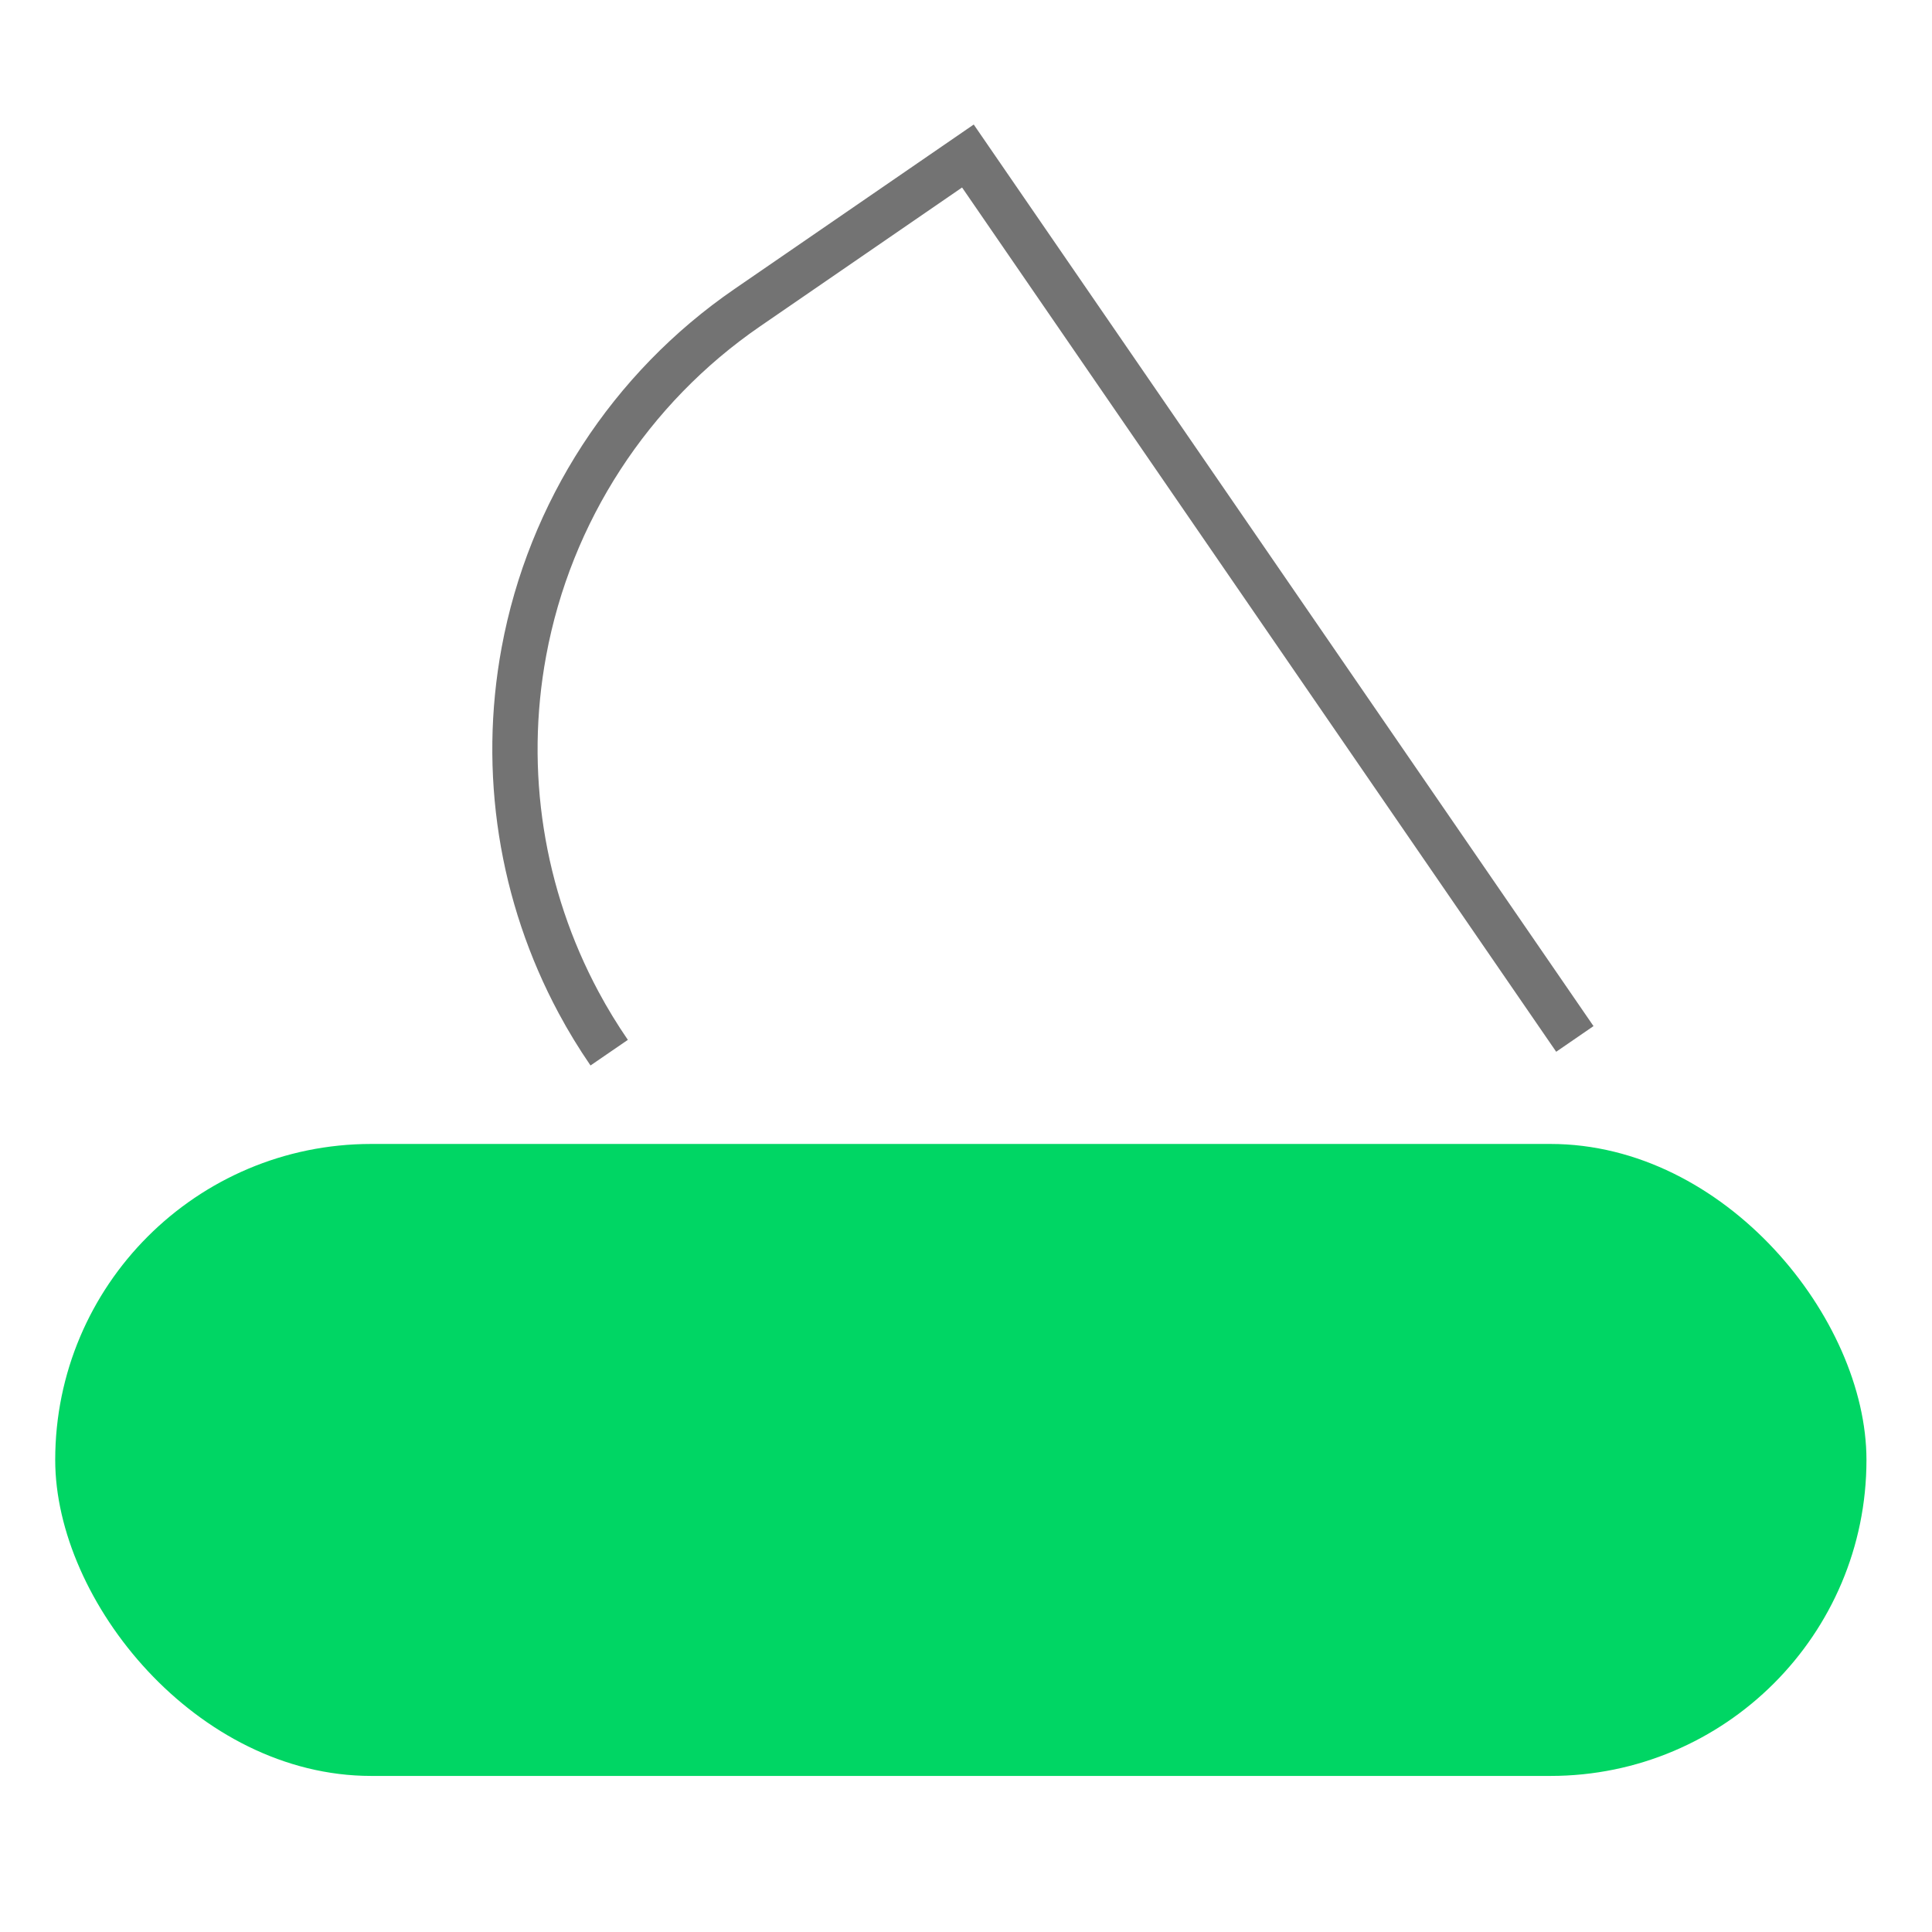
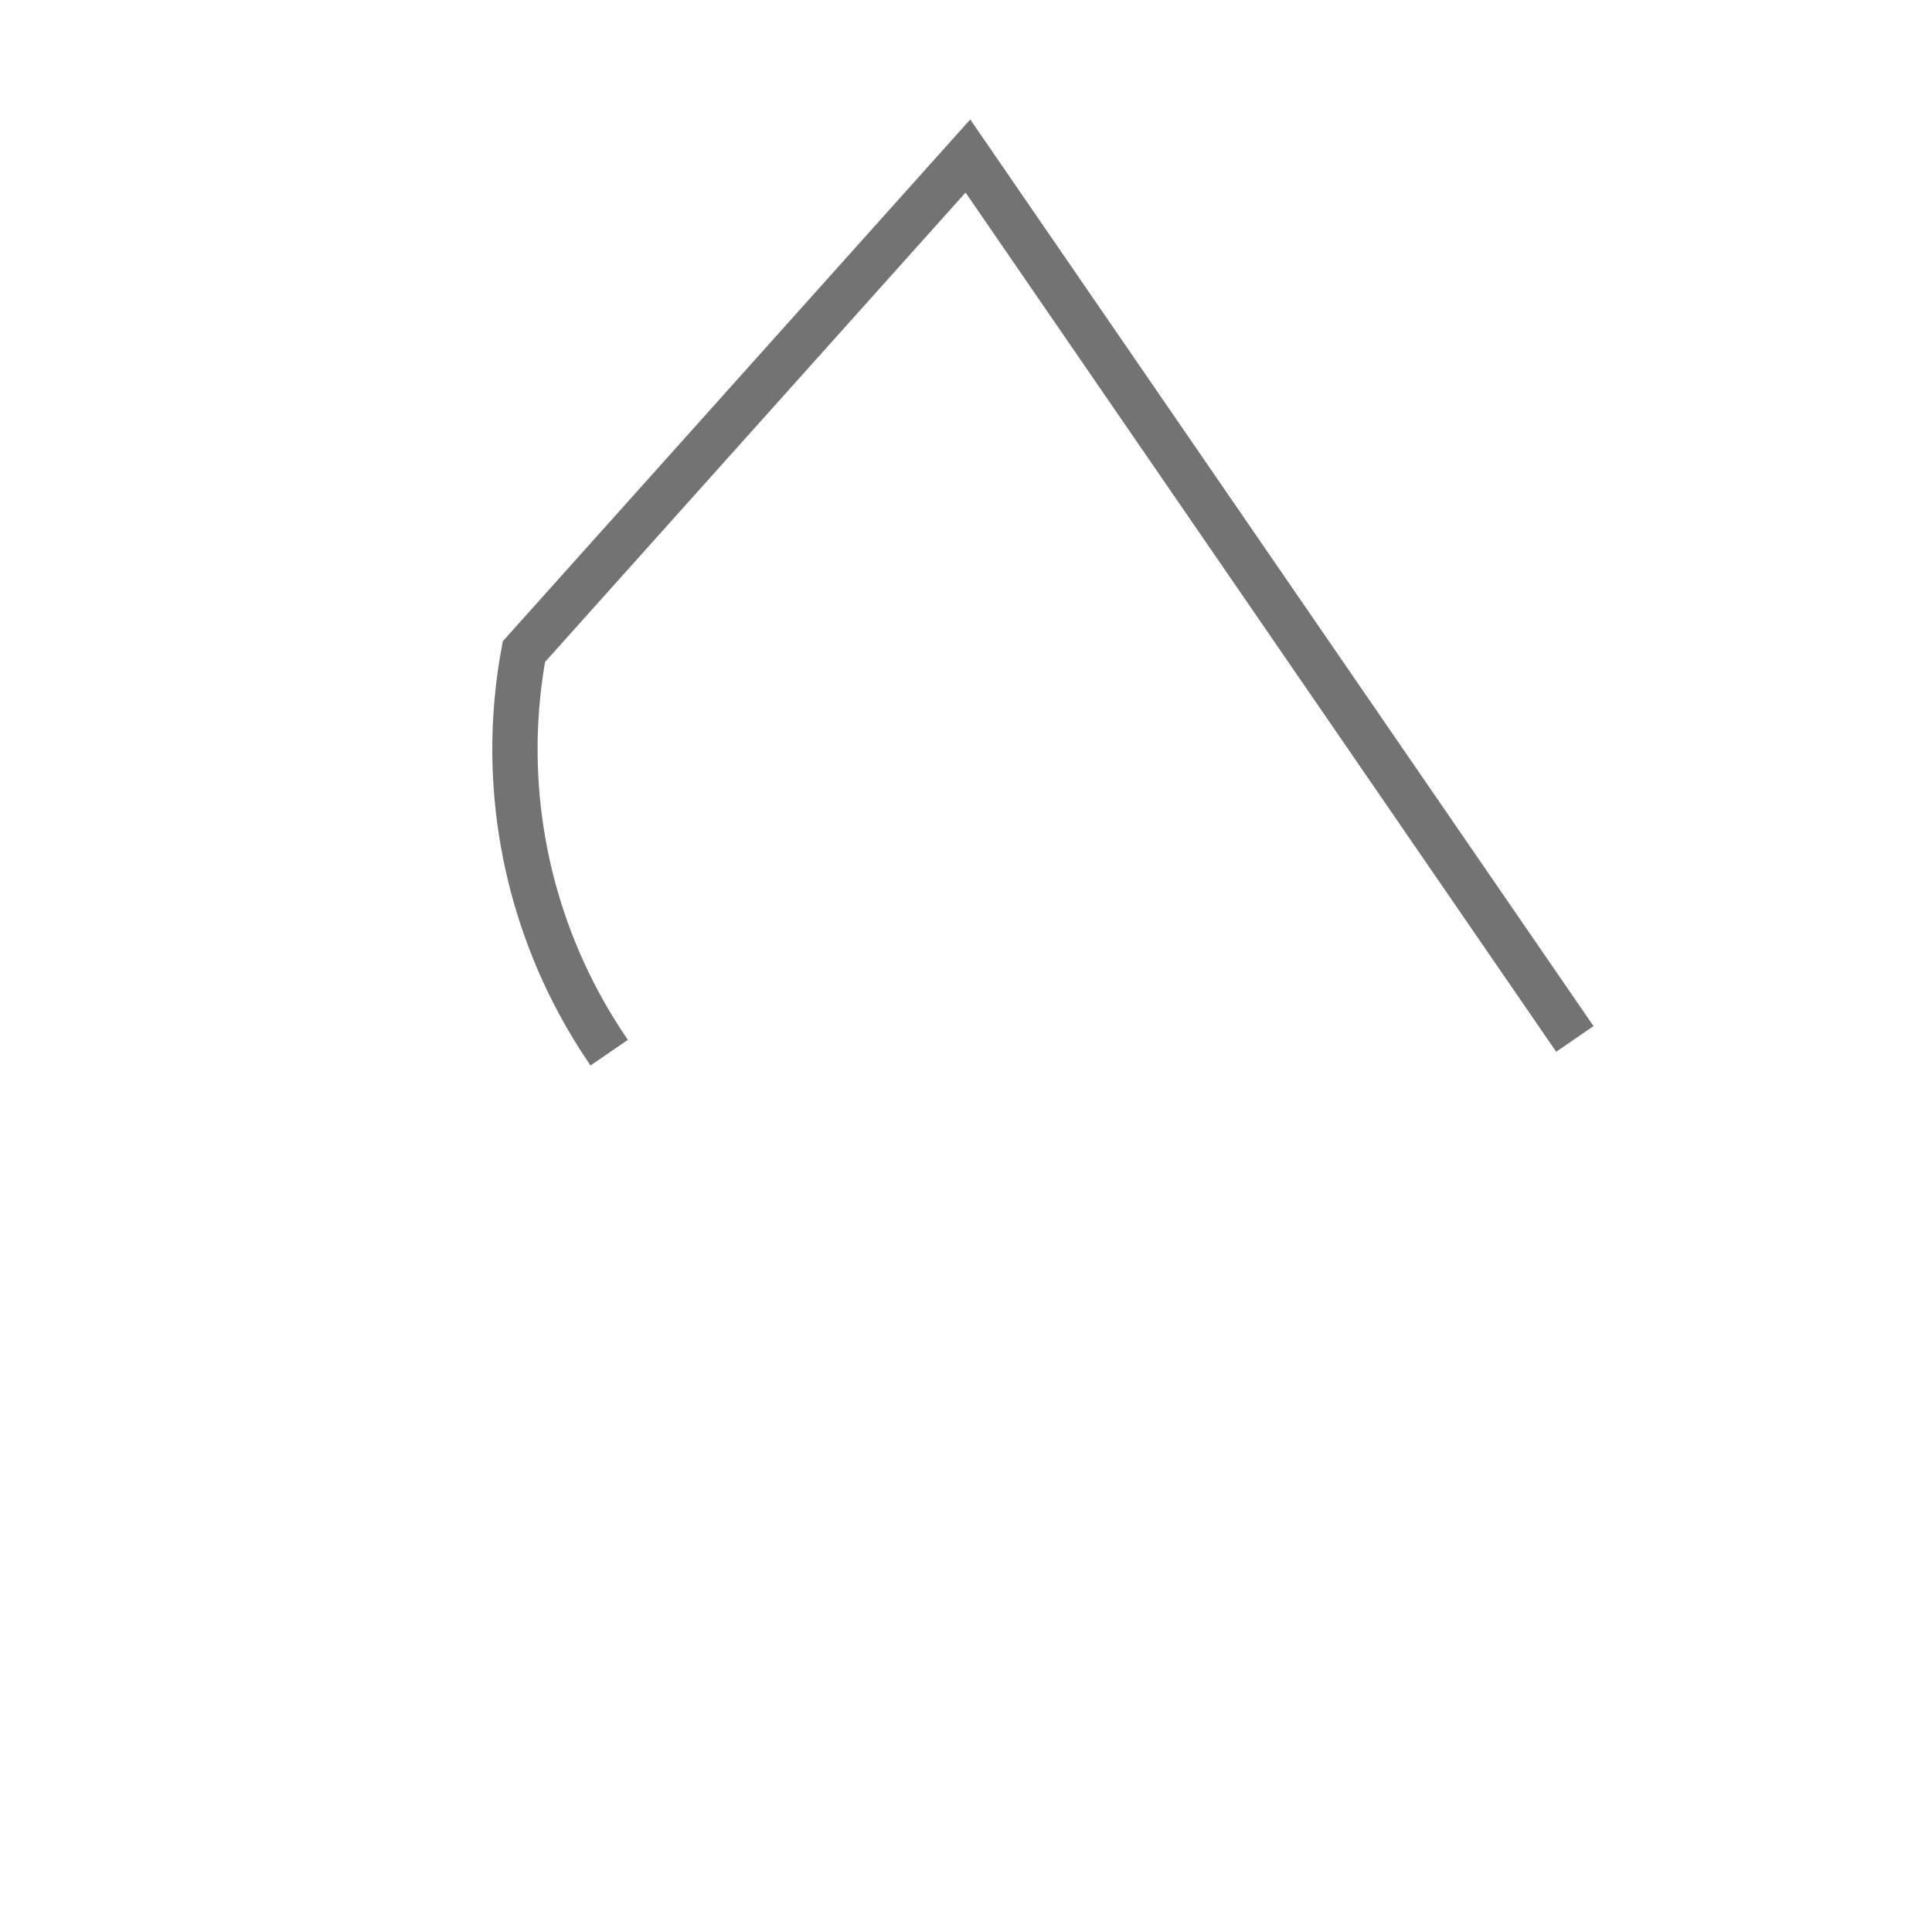
<svg xmlns="http://www.w3.org/2000/svg" width="64" height="64" viewBox="0 0 64 64" fill="none">
-   <path d="M20.18 34.871C19.811 34.333 19.472 33.778 19.167 33.208C17.268 29.67 16.617 25.572 17.355 21.586C18.212 16.958 20.873 12.861 24.752 10.194L32.063 5.168L52.169 34.416" stroke="#737373" stroke-width="1.5" />
-   <rect x="1.829" y="37.895" width="60" height="20.935" rx="10.468" fill="#00D664" />
+   <path d="M20.18 34.871C19.811 34.333 19.472 33.778 19.167 33.208C17.268 29.67 16.617 25.572 17.355 21.586L32.063 5.168L52.169 34.416" stroke="#737373" stroke-width="1.5" />
</svg>